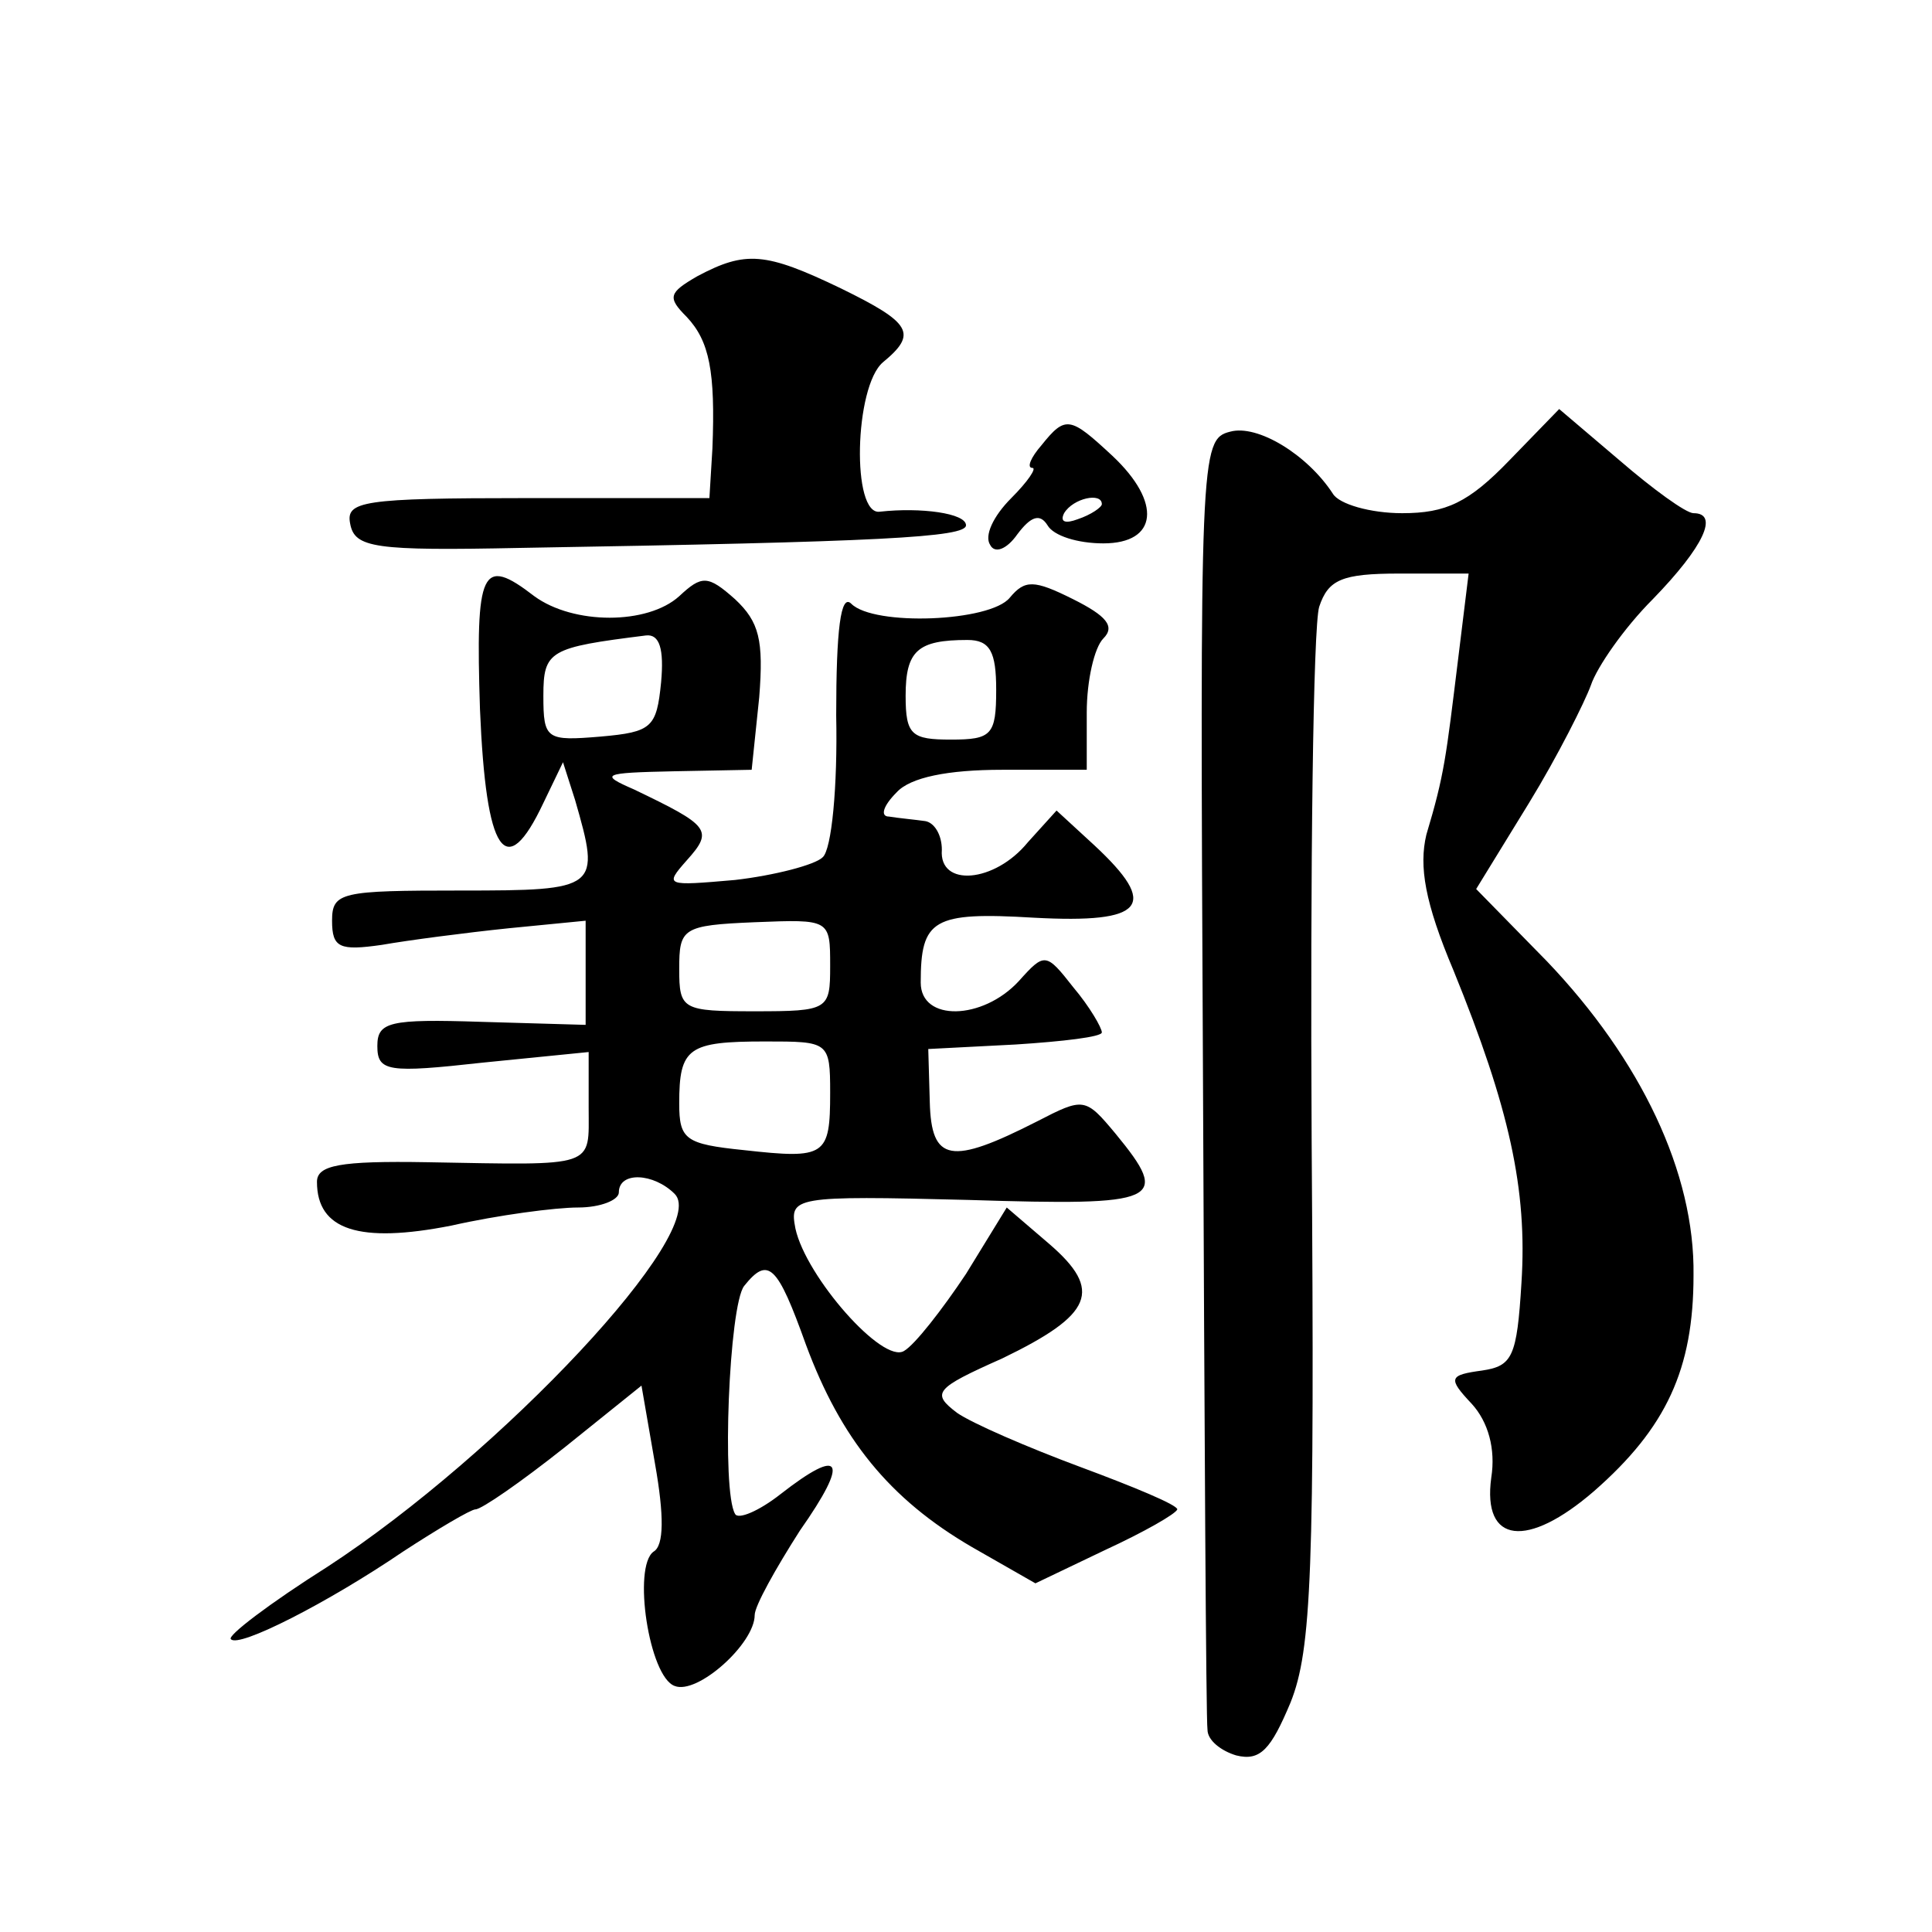
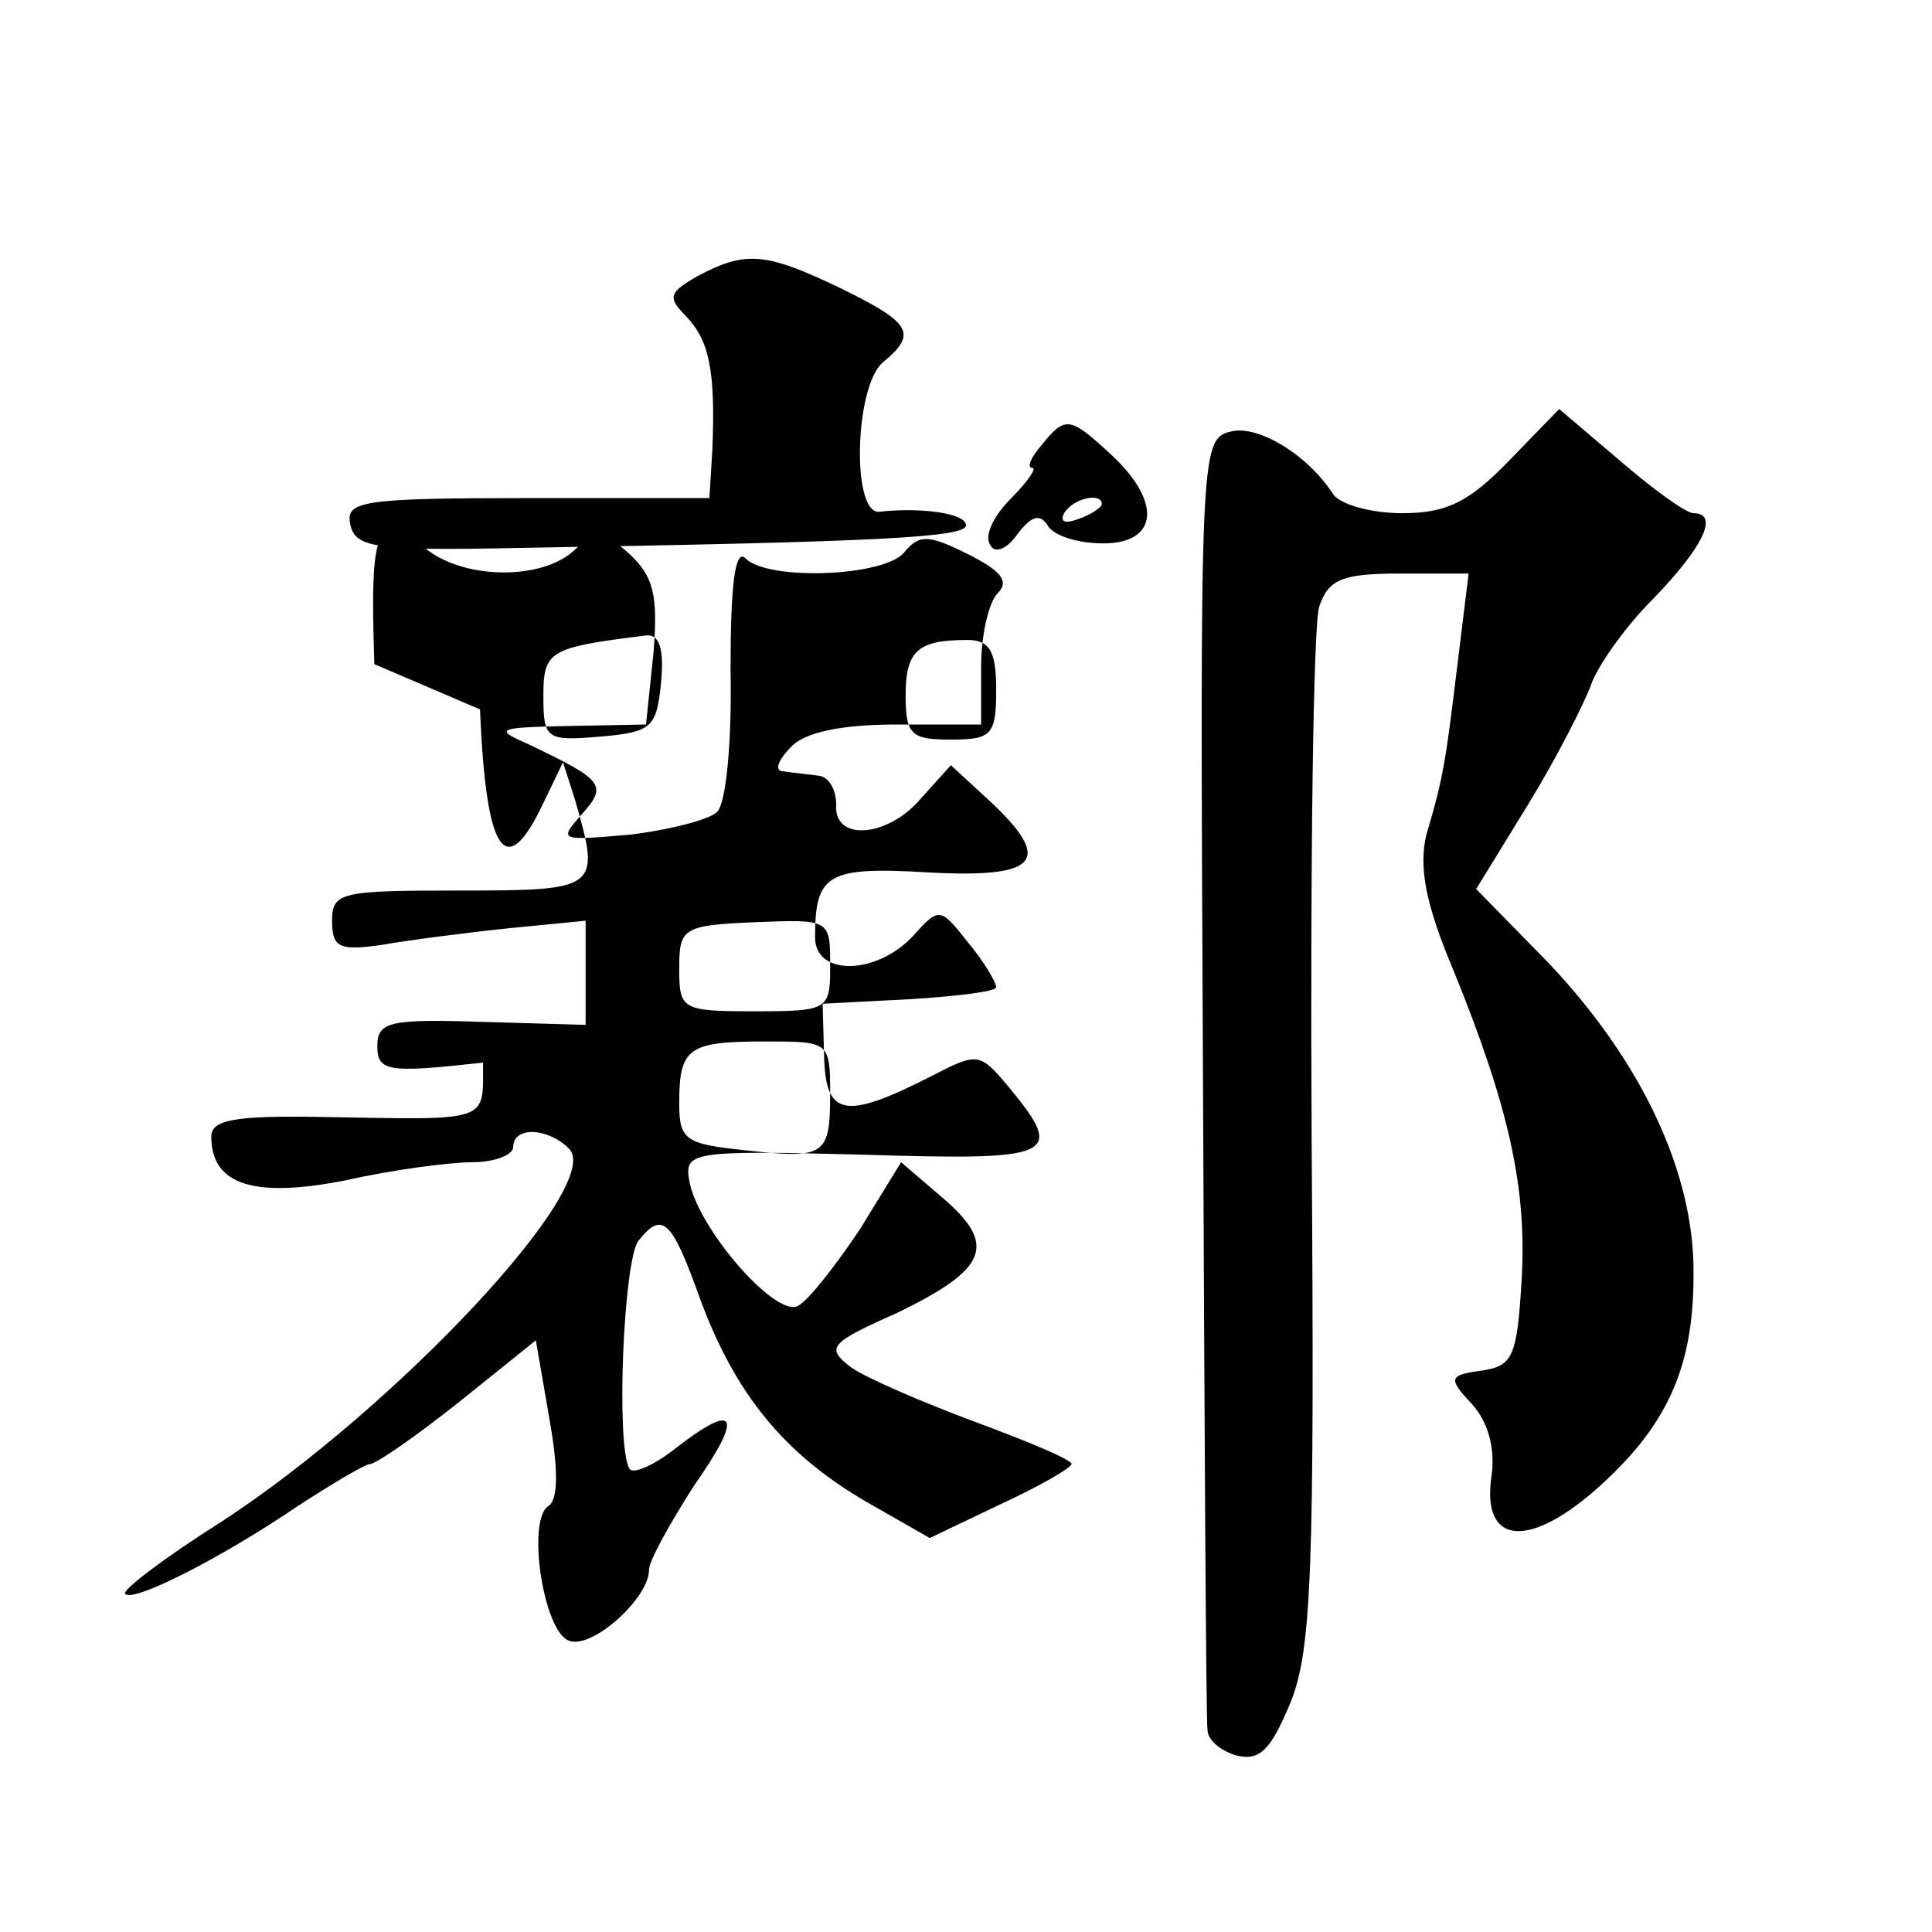
<svg xmlns="http://www.w3.org/2000/svg" version="1.0" width="128pt" height="128pt" viewBox="0 0 128 128" preserveAspectRatio="xMidYMid meet">
  <g transform="translate(0,128) scale(0.1,-0.1)" fill="#0" stroke="none">
-     <path d="M462 1097 c-19 -11 -20 -14 -7 -27 15 -16 19 -36 17 -87 l-2 -33 -121 0 c-109 0 -120 -2 -117 -17 3 -16 16 -18 113 -16 239 4 295 7 295 15 0 8 -30 12 -57 9 -19 -3 -17 83 2 99 23 19 19 26 -28 49 -50 24 -63 25 -95 8z M1000 975 c-27 -28 -42 -35 -71 -35 -21 0 -42 6 -46 13 -17 26 -50 46 -68 41 -20 -5 -20 -15 -18 -427 1 -232 2 -427 3 -433 0 -7 9 -14 19 -17 16 -4 23 4 36 35 14 35 16 87 14 372 -1 182 1 341 5 354 6 18 15 22 53 22 l46 0 -7 -57 c-8 -65 -9 -76 -21 -116 -5 -21 -1 -45 18 -90 37 -91 49 -145 45 -207 -3 -49 -6 -55 -26 -58 -22 -3 -23 -5 -7 -22 11 -12 16 -30 13 -49 -6 -44 24 -47 68 -9 48 42 66 81 66 143 1 68 -35 143 -97 208 l-47 48 35 57 c19 31 37 67 41 78 4 12 22 38 41 57 34 35 44 57 27 57 -5 0 -27 16 -49 35 l-40 34 -33 -34z M690 985 c-7 -8 -10 -15 -6 -15 3 0 -3 -9 -14 -20 -12 -12 -18 -25 -14 -31 3 -6 11 -3 18 7 9 12 15 14 20 6 4 -7 20 -12 37 -12 36 0 39 27 6 58 -28 26 -31 27 -47 7z m40 -39 c0 -2 -7 -7 -16 -10 -8 -3 -12 -2 -9 4 6 10 25 14 25 6z M318 810 c4 -96 17 -115 42 -62 l13 27 8 -25 c17 -59 16 -60 -76 -60 -79 0 -85 -1 -85 -20 0 -18 5 -20 33 -16 17 3 55 8 84 11 l51 5 0 -34 0 -35 -69 2 c-61 2 -69 0 -69 -16 0 -17 7 -18 70 -11 l70 7 0 -37 c0 -40 6 -38 -107 -36 -58 1 -73 -2 -73 -13 0 -32 28 -41 89 -29 31 7 69 12 84 12 15 0 27 5 27 10 0 14 23 13 37 -1 24 -24 -115 -172 -230 -247 -38 -24 -67 -46 -64 -48 5 -6 64 24 114 58 23 15 45 28 48 28 4 0 30 18 59 41 l51 41 9 -52 c6 -34 6 -54 -1 -58 -14 -10 -3 -83 14 -89 15 -6 53 28 53 47 0 6 14 31 30 56 33 47 28 56 -13 24 -14 -11 -28 -17 -30 -13 -9 15 -4 138 6 151 16 20 22 14 41 -39 23 -62 55 -102 110 -134 l42 -24 46 22 c26 12 47 24 48 27 0 3 -29 15 -64 28 -35 13 -72 29 -82 36 -17 13 -15 16 30 36 60 29 67 45 31 76 l-28 24 -27 -44 c-16 -24 -34 -47 -41 -51 -14 -9 -65 49 -72 81 -4 21 -2 22 115 19 127 -4 134 -1 97 44 -20 24 -21 24 -52 8 -57 -29 -70 -27 -71 13 l-1 35 58 3 c31 2 57 5 57 8 0 3 -8 17 -19 30 -18 23 -19 23 -36 4 -24 -26 -65 -27 -65 -1 0 42 8 47 75 43 74 -4 83 8 40 48 l-25 23 -19 -21 c-22 -27 -59 -30 -57 -5 0 10 -5 18 -11 19 -7 1 -18 2 -24 3 -6 0 -4 7 5 16 9 10 34 15 70 15 l56 0 0 38 c0 21 5 43 11 49 8 8 2 15 -20 26 -26 13 -32 13 -42 1 -13 -16 -90 -19 -105 -4 -7 7 -10 -17 -10 -74 1 -47 -3 -89 -9 -94 -5 -5 -32 -12 -58 -15 -46 -4 -47 -4 -32 13 18 20 15 23 -35 47 -23 10 -21 11 26 12 l52 1 5 48 c3 38 0 50 -16 65 -18 16 -22 16 -37 2 -21 -19 -70 -19 -96 0 -35 27 -39 18 -36 -75z m120 18 c-3 -30 -6 -33 -40 -36 -36 -3 -38 -2 -38 27 0 30 4 32 68 40 9 1 12 -9 10 -31z m222 -5 c0 -30 -3 -33 -30 -33 -26 0 -30 3 -30 29 0 30 8 37 41 37 15 0 19 -8 19 -33z m-110 -183 c0 -29 -1 -30 -50 -30 -48 0 -50 1 -50 28 0 27 2 29 50 31 50 2 50 2 50 -29z m0 -84 c0 -42 -3 -44 -57 -38 -39 4 -43 7 -43 31 0 37 6 41 57 41 42 0 43 0 43 -34z" />
+     <path d="M462 1097 c-19 -11 -20 -14 -7 -27 15 -16 19 -36 17 -87 l-2 -33 -121 0 c-109 0 -120 -2 -117 -17 3 -16 16 -18 113 -16 239 4 295 7 295 15 0 8 -30 12 -57 9 -19 -3 -17 83 2 99 23 19 19 26 -28 49 -50 24 -63 25 -95 8z M1000 975 c-27 -28 -42 -35 -71 -35 -21 0 -42 6 -46 13 -17 26 -50 46 -68 41 -20 -5 -20 -15 -18 -427 1 -232 2 -427 3 -433 0 -7 9 -14 19 -17 16 -4 23 4 36 35 14 35 16 87 14 372 -1 182 1 341 5 354 6 18 15 22 53 22 l46 0 -7 -57 c-8 -65 -9 -76 -21 -116 -5 -21 -1 -45 18 -90 37 -91 49 -145 45 -207 -3 -49 -6 -55 -26 -58 -22 -3 -23 -5 -7 -22 11 -12 16 -30 13 -49 -6 -44 24 -47 68 -9 48 42 66 81 66 143 1 68 -35 143 -97 208 l-47 48 35 57 c19 31 37 67 41 78 4 12 22 38 41 57 34 35 44 57 27 57 -5 0 -27 16 -49 35 l-40 34 -33 -34z M690 985 c-7 -8 -10 -15 -6 -15 3 0 -3 -9 -14 -20 -12 -12 -18 -25 -14 -31 3 -6 11 -3 18 7 9 12 15 14 20 6 4 -7 20 -12 37 -12 36 0 39 27 6 58 -28 26 -31 27 -47 7z m40 -39 c0 -2 -7 -7 -16 -10 -8 -3 -12 -2 -9 4 6 10 25 14 25 6z M318 810 c4 -96 17 -115 42 -62 l13 27 8 -25 c17 -59 16 -60 -76 -60 -79 0 -85 -1 -85 -20 0 -18 5 -20 33 -16 17 3 55 8 84 11 l51 5 0 -34 0 -35 -69 2 c-61 2 -69 0 -69 -16 0 -17 7 -18 70 -11 c0 -40 6 -38 -107 -36 -58 1 -73 -2 -73 -13 0 -32 28 -41 89 -29 31 7 69 12 84 12 15 0 27 5 27 10 0 14 23 13 37 -1 24 -24 -115 -172 -230 -247 -38 -24 -67 -46 -64 -48 5 -6 64 24 114 58 23 15 45 28 48 28 4 0 30 18 59 41 l51 41 9 -52 c6 -34 6 -54 -1 -58 -14 -10 -3 -83 14 -89 15 -6 53 28 53 47 0 6 14 31 30 56 33 47 28 56 -13 24 -14 -11 -28 -17 -30 -13 -9 15 -4 138 6 151 16 20 22 14 41 -39 23 -62 55 -102 110 -134 l42 -24 46 22 c26 12 47 24 48 27 0 3 -29 15 -64 28 -35 13 -72 29 -82 36 -17 13 -15 16 30 36 60 29 67 45 31 76 l-28 24 -27 -44 c-16 -24 -34 -47 -41 -51 -14 -9 -65 49 -72 81 -4 21 -2 22 115 19 127 -4 134 -1 97 44 -20 24 -21 24 -52 8 -57 -29 -70 -27 -71 13 l-1 35 58 3 c31 2 57 5 57 8 0 3 -8 17 -19 30 -18 23 -19 23 -36 4 -24 -26 -65 -27 -65 -1 0 42 8 47 75 43 74 -4 83 8 40 48 l-25 23 -19 -21 c-22 -27 -59 -30 -57 -5 0 10 -5 18 -11 19 -7 1 -18 2 -24 3 -6 0 -4 7 5 16 9 10 34 15 70 15 l56 0 0 38 c0 21 5 43 11 49 8 8 2 15 -20 26 -26 13 -32 13 -42 1 -13 -16 -90 -19 -105 -4 -7 7 -10 -17 -10 -74 1 -47 -3 -89 -9 -94 -5 -5 -32 -12 -58 -15 -46 -4 -47 -4 -32 13 18 20 15 23 -35 47 -23 10 -21 11 26 12 l52 1 5 48 c3 38 0 50 -16 65 -18 16 -22 16 -37 2 -21 -19 -70 -19 -96 0 -35 27 -39 18 -36 -75z m120 18 c-3 -30 -6 -33 -40 -36 -36 -3 -38 -2 -38 27 0 30 4 32 68 40 9 1 12 -9 10 -31z m222 -5 c0 -30 -3 -33 -30 -33 -26 0 -30 3 -30 29 0 30 8 37 41 37 15 0 19 -8 19 -33z m-110 -183 c0 -29 -1 -30 -50 -30 -48 0 -50 1 -50 28 0 27 2 29 50 31 50 2 50 2 50 -29z m0 -84 c0 -42 -3 -44 -57 -38 -39 4 -43 7 -43 31 0 37 6 41 57 41 42 0 43 0 43 -34z" />
  </g>
</svg>